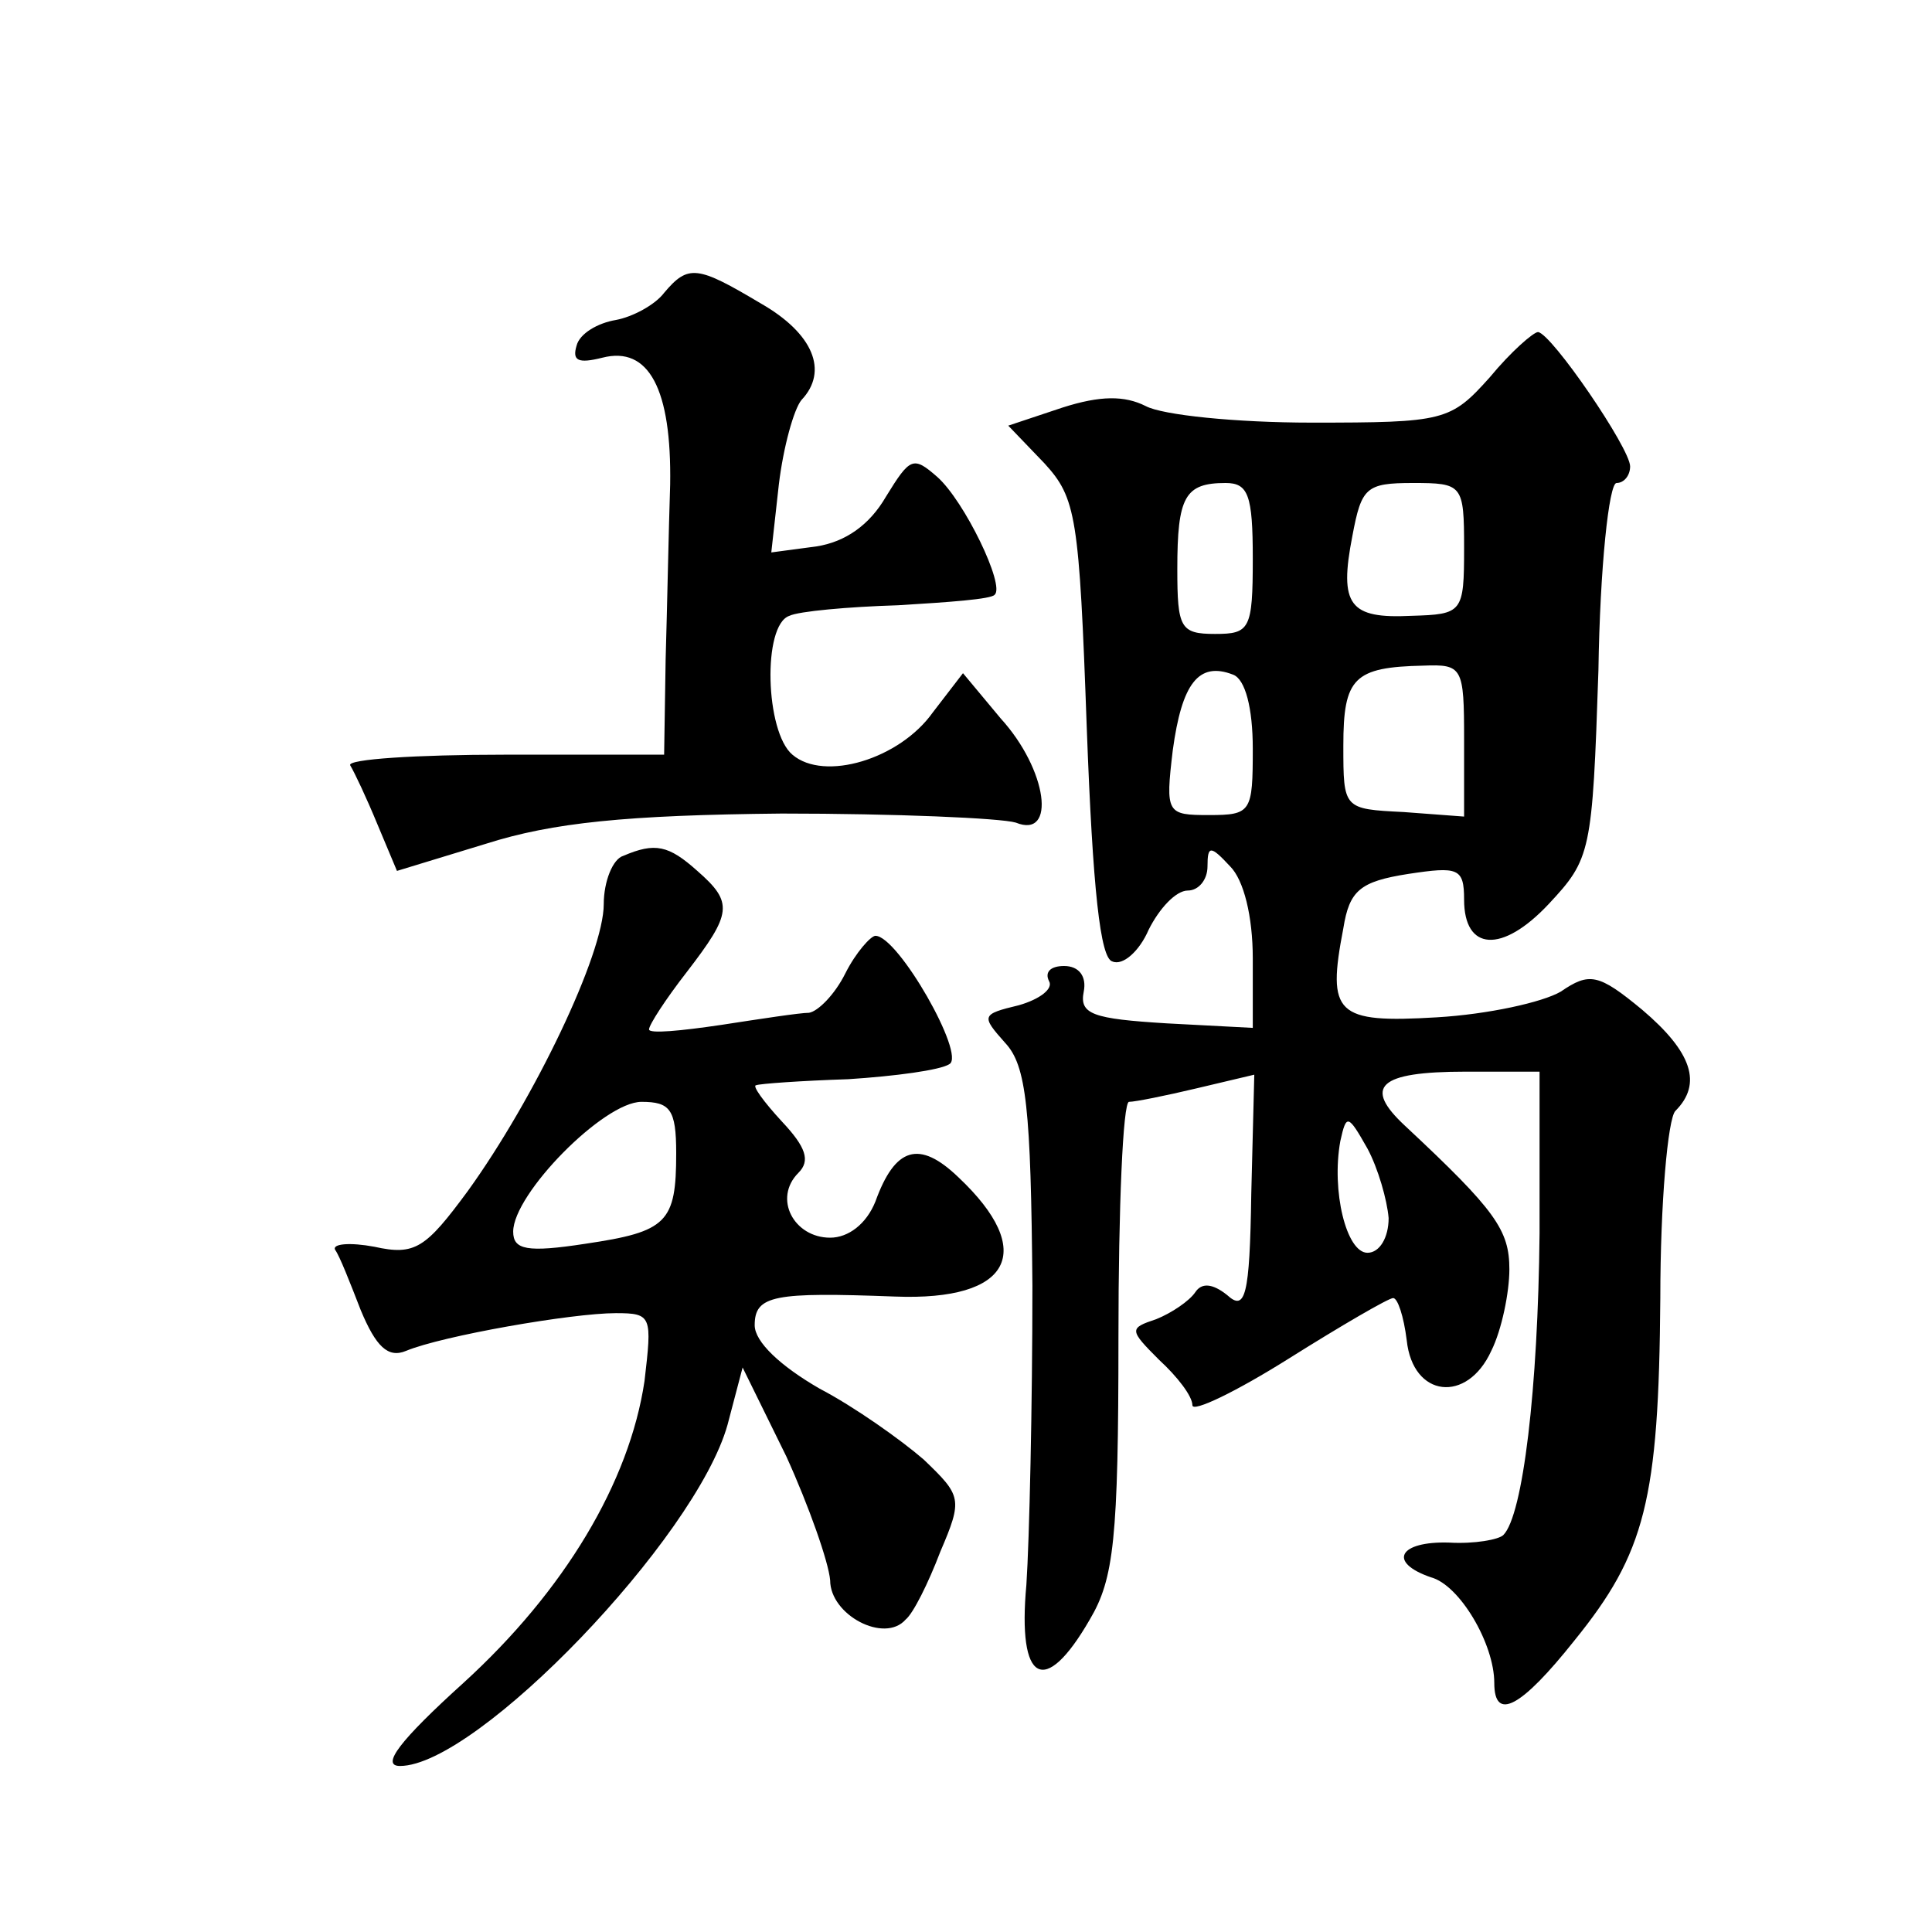
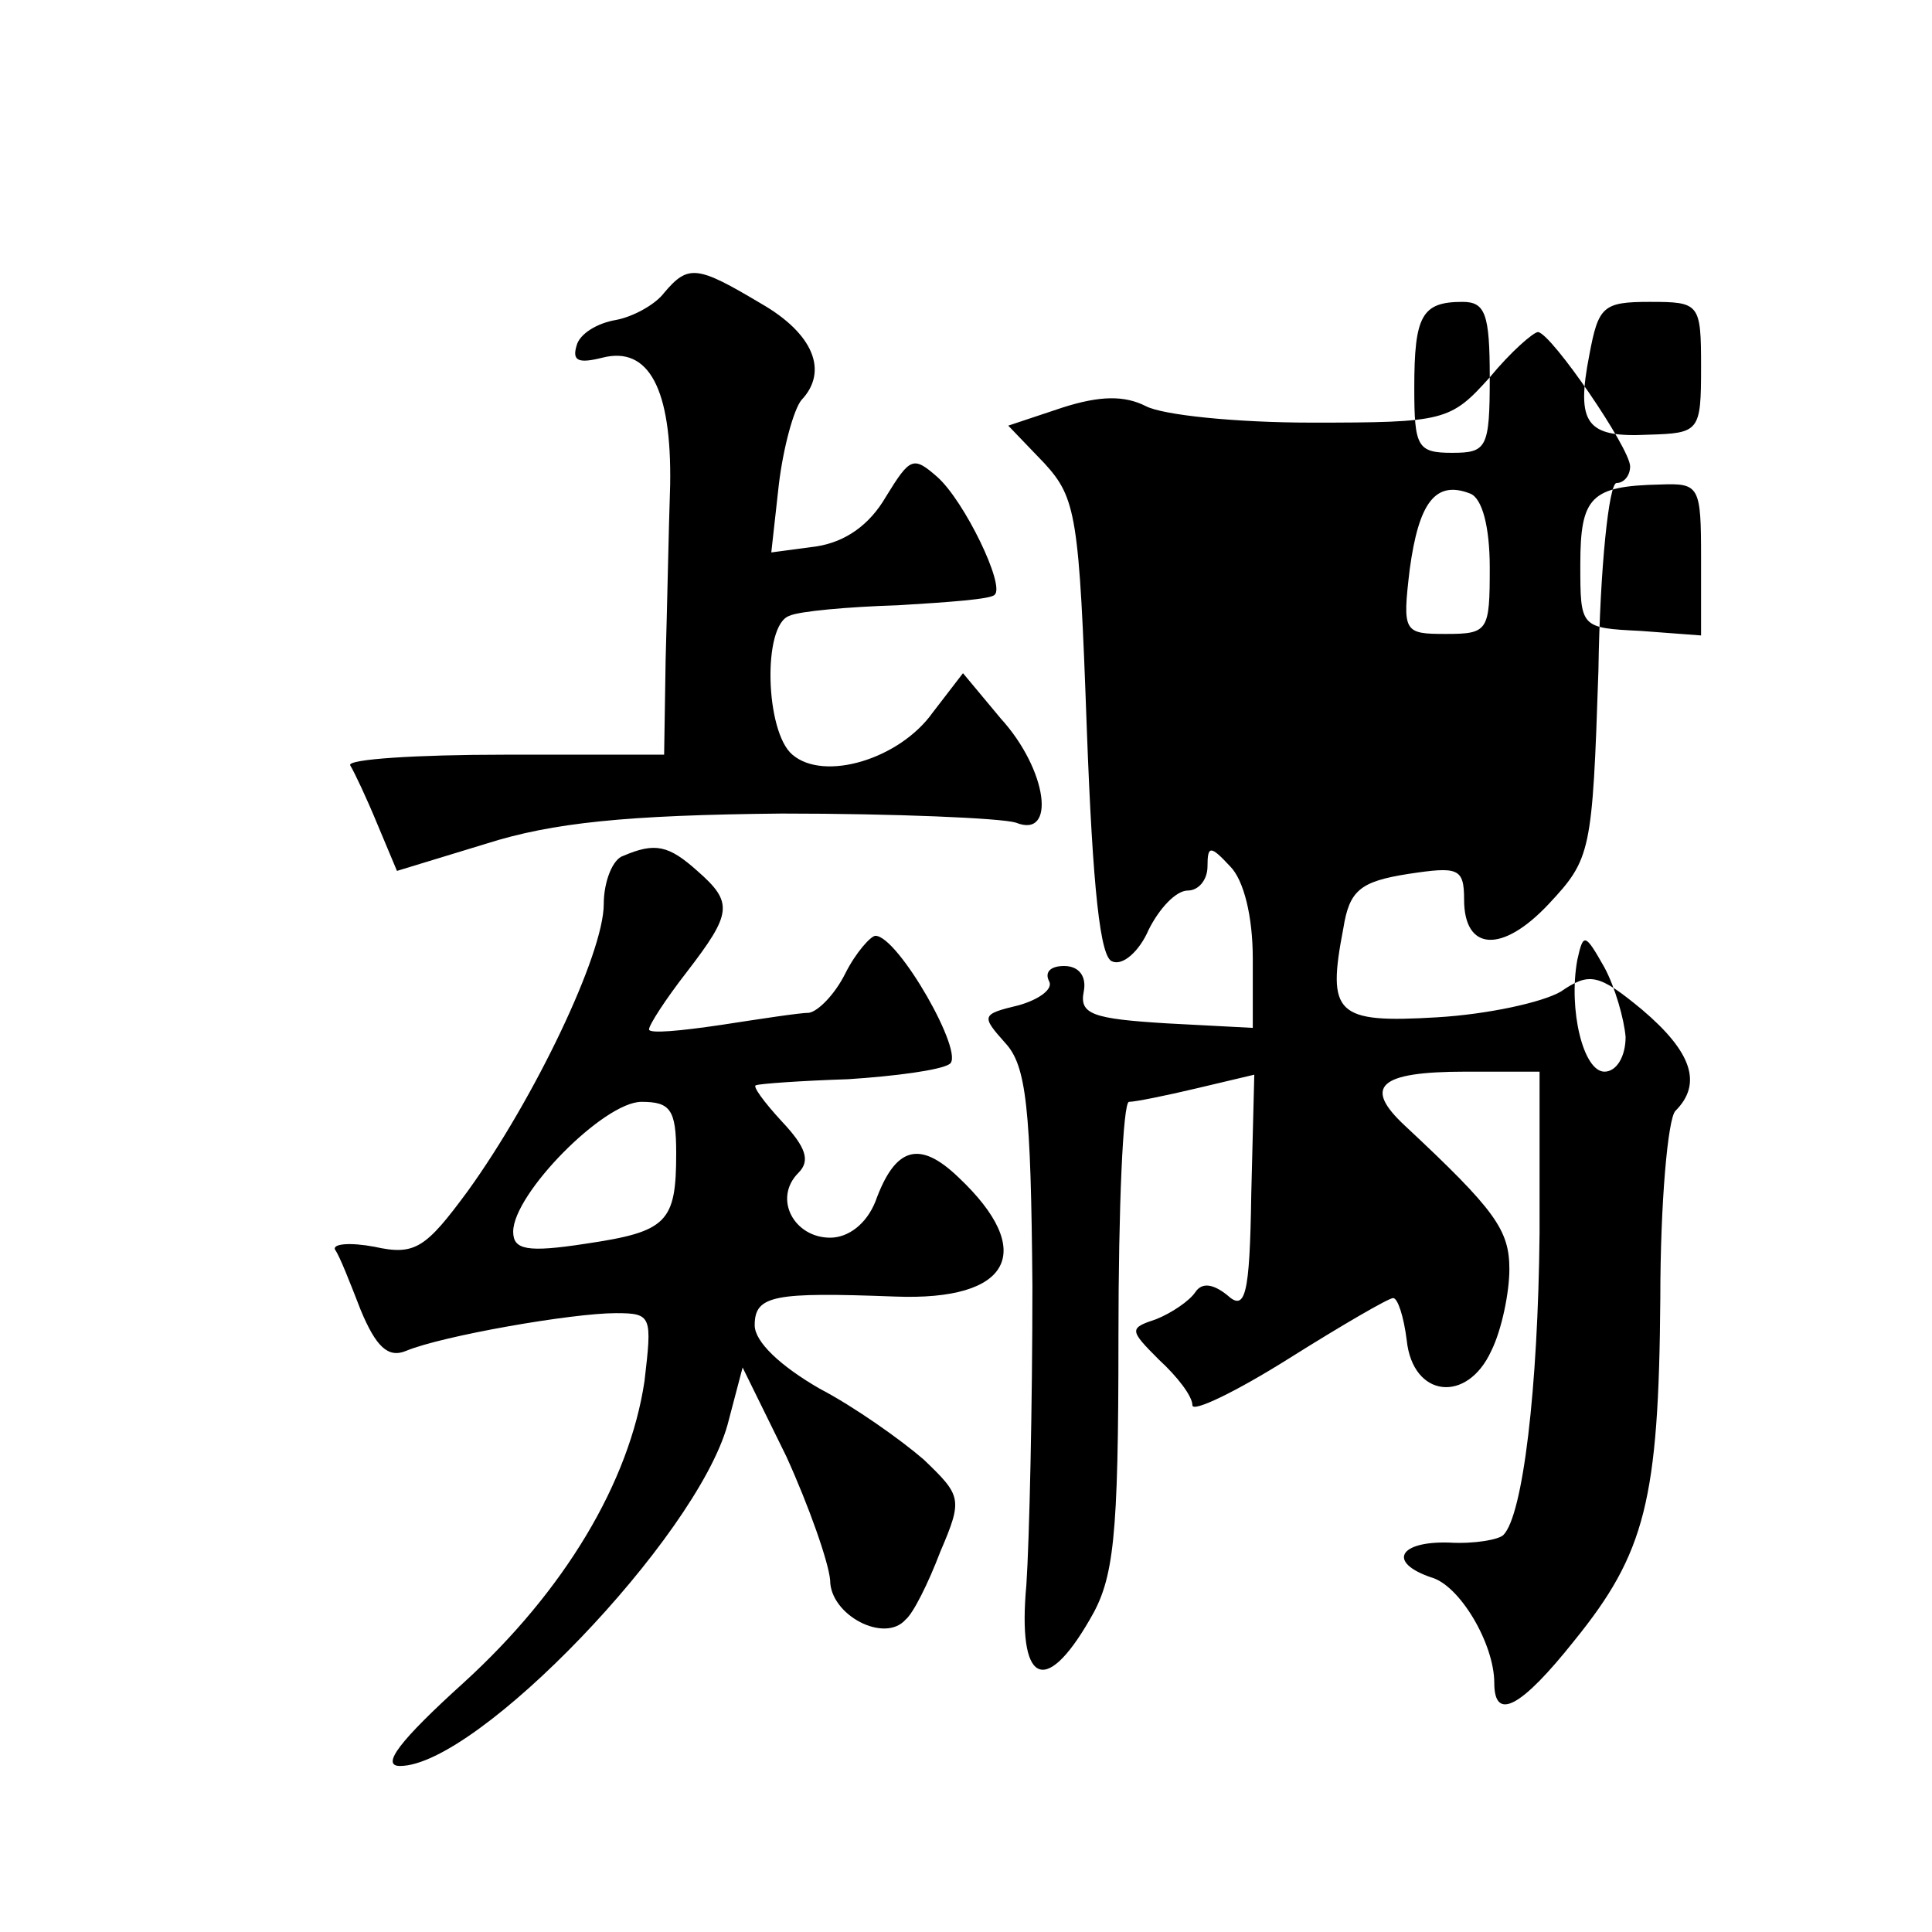
<svg xmlns="http://www.w3.org/2000/svg" version="1.0" width="128pt" height="128pt" viewBox="0 0 128 128" preserveAspectRatio="xMidYMid meet">
  <g transform="translate(0,128) scale(0.1,-0.1)" fill="#0" stroke="none">
-     <path d="M440 1086 c-6 -8 -21 -16 -32 -18 -12 -2 -24 -9 -26 -17 -3 -10 1 -12 17 -8 31 8 46 -21 45 -84 -1 -30 -2 -82 -3 -116 l-1 -63 -106 0 c-58 0 -104 -3 -102 -7 3 -5 11 -22 18 -39 l13 -31 59 18 c44 14 93 19 196 20 75 0 145 -3 155 -6 27 -11 21 35 -10 69 l-25 30 -20 -26 c-22 -31 -72 -46 -93 -28 -18 15 -20 86 -2 92 6 3 39 6 72 7 33 2 62 4 64 7 7 6 -20 62 -38 78 -16 14 -18 13 -34 -13 -11 -19 -27 -30 -46 -33 l-30 -4 5 45 c3 25 10 50 15 56 18 19 8 44 -27 64 -42 25 -48 26 -64 7z M987 1030 c-26 -29 -30 -30 -118 -30 -50 0 -99 5 -110 11 -14 7 -30 7 -55 -1 l-36 -12 24 -25 c21 -23 23 -35 28 -175 4 -108 9 -153 17 -155 7 -3 18 7 24 21 7 14 18 26 26 26 7 0 13 7 13 16 0 14 2 14 15 0 9 -9 15 -33 15 -61 l0 -46 -57 3 c-49 3 -58 6 -55 21 2 10 -3 17 -13 17 -9 0 -13 -4 -10 -10 3 -5 -6 -12 -20 -16 -25 -6 -25 -7 -9 -25 14 -15 17 -43 18 -161 0 -79 -2 -168 -4 -198 -6 -65 12 -75 42 -23 16 27 19 53 19 187 0 86 3 156 7 156 4 0 24 4 45 9 l38 9 -2 -79 c-1 -68 -4 -78 -16 -67 -10 8 -17 8 -21 2 -4 -6 -16 -14 -26 -18 -18 -6 -18 -7 2 -27 12 -11 22 -24 22 -30 0 -5 29 9 64 31 35 22 66 40 69 40 3 0 7 -12 9 -28 4 -38 40 -42 56 -7 7 14 12 39 12 54 0 26 -9 39 -69 95 -28 26 -18 36 40 36 l49 0 0 -107 c-1 -103 -11 -187 -24 -200 -3 -3 -19 -6 -36 -5 -33 1 -41 -13 -12 -23 19 -5 42 -44 42 -70 0 -26 18 -16 53 28 47 58 56 93 57 227 0 63 5 119 10 124 18 18 11 39 -22 67 -29 24 -35 25 -54 12 -12 -7 -48 -15 -82 -17 -67 -4 -73 2 -62 59 4 25 11 31 43 36 33 5 37 4 37 -17 0 -34 25 -36 56 -3 28 30 29 34 33 155 1 68 7 124 12 124 5 0 9 5 9 11 0 12 -52 88 -61 89 -3 0 -18 -13 -32 -30z m-157 -120 c0 -47 -2 -50 -25 -50 -23 0 -25 4 -25 43 0 48 5 57 32 57 15 0 18 -8 18 -50z m140 7 c0 -43 -1 -44 -35 -45 -41 -2 -48 7 -39 53 6 32 9 35 40 35 33 0 34 -1 34 -43z m-140 -133 c0 -42 -1 -44 -29 -44 -28 0 -29 1 -24 43 6 44 17 59 40 50 8 -3 13 -22 13 -49z m140 6 l0 -51 -40 3 c-40 2 -40 2 -40 44 0 45 7 52 53 53 26 1 27 -1 27 -49z m-50 -317 c0 -13 -6 -23 -14 -23 -14 0 -24 41 -18 74 4 18 5 18 18 -5 7 -13 13 -34 14 -46z M413 713 c-7 -2 -13 -17 -13 -32 0 -33 -46 -129 -90 -190 -28 -38 -35 -43 -62 -37 -16 3 -28 2 -26 -2 3 -4 10 -22 17 -40 10 -24 18 -32 30 -27 24 10 110 25 139 25 24 0 24 -2 19 -45 -10 -67 -53 -139 -120 -200 -42 -38 -55 -55 -42 -55 51 0 196 151 217 226 l10 38 29 -59 c15 -33 28 -70 29 -82 0 -23 36 -42 50 -26 5 4 15 24 23 45 15 35 14 37 -11 61 -15 13 -46 35 -69 47 -26 15 -43 31 -43 42 0 20 13 22 93 19 77 -3 94 30 42 79 -26 25 -42 20 -55 -16 -6 -15 -18 -24 -30 -24 -24 0 -38 26 -21 43 8 8 5 17 -11 34 -12 13 -20 24 -17 24 2 1 30 3 61 4 31 2 61 6 67 10 11 6 -34 85 -49 85 -3 0 -13 -11 -20 -25 -7 -14 -18 -25 -24 -26 -6 0 -32 -4 -58 -8 -27 -4 -48 -6 -48 -3 0 3 11 20 25 38 30 39 31 46 7 67 -19 17 -28 19 -49 10z m35 -197 c0 -46 -6 -52 -60 -60 -39 -6 -48 -4 -48 8 0 25 60 86 85 86 19 0 23 -5 23 -34z" />
+     <path d="M440 1086 c-6 -8 -21 -16 -32 -18 -12 -2 -24 -9 -26 -17 -3 -10 1 -12 17 -8 31 8 46 -21 45 -84 -1 -30 -2 -82 -3 -116 l-1 -63 -106 0 c-58 0 -104 -3 -102 -7 3 -5 11 -22 18 -39 l13 -31 59 18 c44 14 93 19 196 20 75 0 145 -3 155 -6 27 -11 21 35 -10 69 l-25 30 -20 -26 c-22 -31 -72 -46 -93 -28 -18 15 -20 86 -2 92 6 3 39 6 72 7 33 2 62 4 64 7 7 6 -20 62 -38 78 -16 14 -18 13 -34 -13 -11 -19 -27 -30 -46 -33 l-30 -4 5 45 c3 25 10 50 15 56 18 19 8 44 -27 64 -42 25 -48 26 -64 7z M987 1030 c-26 -29 -30 -30 -118 -30 -50 0 -99 5 -110 11 -14 7 -30 7 -55 -1 l-36 -12 24 -25 c21 -23 23 -35 28 -175 4 -108 9 -153 17 -155 7 -3 18 7 24 21 7 14 18 26 26 26 7 0 13 7 13 16 0 14 2 14 15 0 9 -9 15 -33 15 -61 l0 -46 -57 3 c-49 3 -58 6 -55 21 2 10 -3 17 -13 17 -9 0 -13 -4 -10 -10 3 -5 -6 -12 -20 -16 -25 -6 -25 -7 -9 -25 14 -15 17 -43 18 -161 0 -79 -2 -168 -4 -198 -6 -65 12 -75 42 -23 16 27 19 53 19 187 0 86 3 156 7 156 4 0 24 4 45 9 l38 9 -2 -79 c-1 -68 -4 -78 -16 -67 -10 8 -17 8 -21 2 -4 -6 -16 -14 -26 -18 -18 -6 -18 -7 2 -27 12 -11 22 -24 22 -30 0 -5 29 9 64 31 35 22 66 40 69 40 3 0 7 -12 9 -28 4 -38 40 -42 56 -7 7 14 12 39 12 54 0 26 -9 39 -69 95 -28 26 -18 36 40 36 l49 0 0 -107 c-1 -103 -11 -187 -24 -200 -3 -3 -19 -6 -36 -5 -33 1 -41 -13 -12 -23 19 -5 42 -44 42 -70 0 -26 18 -16 53 28 47 58 56 93 57 227 0 63 5 119 10 124 18 18 11 39 -22 67 -29 24 -35 25 -54 12 -12 -7 -48 -15 -82 -17 -67 -4 -73 2 -62 59 4 25 11 31 43 36 33 5 37 4 37 -17 0 -34 25 -36 56 -3 28 30 29 34 33 155 1 68 7 124 12 124 5 0 9 5 9 11 0 12 -52 88 -61 89 -3 0 -18 -13 -32 -30z c0 -47 -2 -50 -25 -50 -23 0 -25 4 -25 43 0 48 5 57 32 57 15 0 18 -8 18 -50z m140 7 c0 -43 -1 -44 -35 -45 -41 -2 -48 7 -39 53 6 32 9 35 40 35 33 0 34 -1 34 -43z m-140 -133 c0 -42 -1 -44 -29 -44 -28 0 -29 1 -24 43 6 44 17 59 40 50 8 -3 13 -22 13 -49z m140 6 l0 -51 -40 3 c-40 2 -40 2 -40 44 0 45 7 52 53 53 26 1 27 -1 27 -49z m-50 -317 c0 -13 -6 -23 -14 -23 -14 0 -24 41 -18 74 4 18 5 18 18 -5 7 -13 13 -34 14 -46z M413 713 c-7 -2 -13 -17 -13 -32 0 -33 -46 -129 -90 -190 -28 -38 -35 -43 -62 -37 -16 3 -28 2 -26 -2 3 -4 10 -22 17 -40 10 -24 18 -32 30 -27 24 10 110 25 139 25 24 0 24 -2 19 -45 -10 -67 -53 -139 -120 -200 -42 -38 -55 -55 -42 -55 51 0 196 151 217 226 l10 38 29 -59 c15 -33 28 -70 29 -82 0 -23 36 -42 50 -26 5 4 15 24 23 45 15 35 14 37 -11 61 -15 13 -46 35 -69 47 -26 15 -43 31 -43 42 0 20 13 22 93 19 77 -3 94 30 42 79 -26 25 -42 20 -55 -16 -6 -15 -18 -24 -30 -24 -24 0 -38 26 -21 43 8 8 5 17 -11 34 -12 13 -20 24 -17 24 2 1 30 3 61 4 31 2 61 6 67 10 11 6 -34 85 -49 85 -3 0 -13 -11 -20 -25 -7 -14 -18 -25 -24 -26 -6 0 -32 -4 -58 -8 -27 -4 -48 -6 -48 -3 0 3 11 20 25 38 30 39 31 46 7 67 -19 17 -28 19 -49 10z m35 -197 c0 -46 -6 -52 -60 -60 -39 -6 -48 -4 -48 8 0 25 60 86 85 86 19 0 23 -5 23 -34z" />
  </g>
</svg>